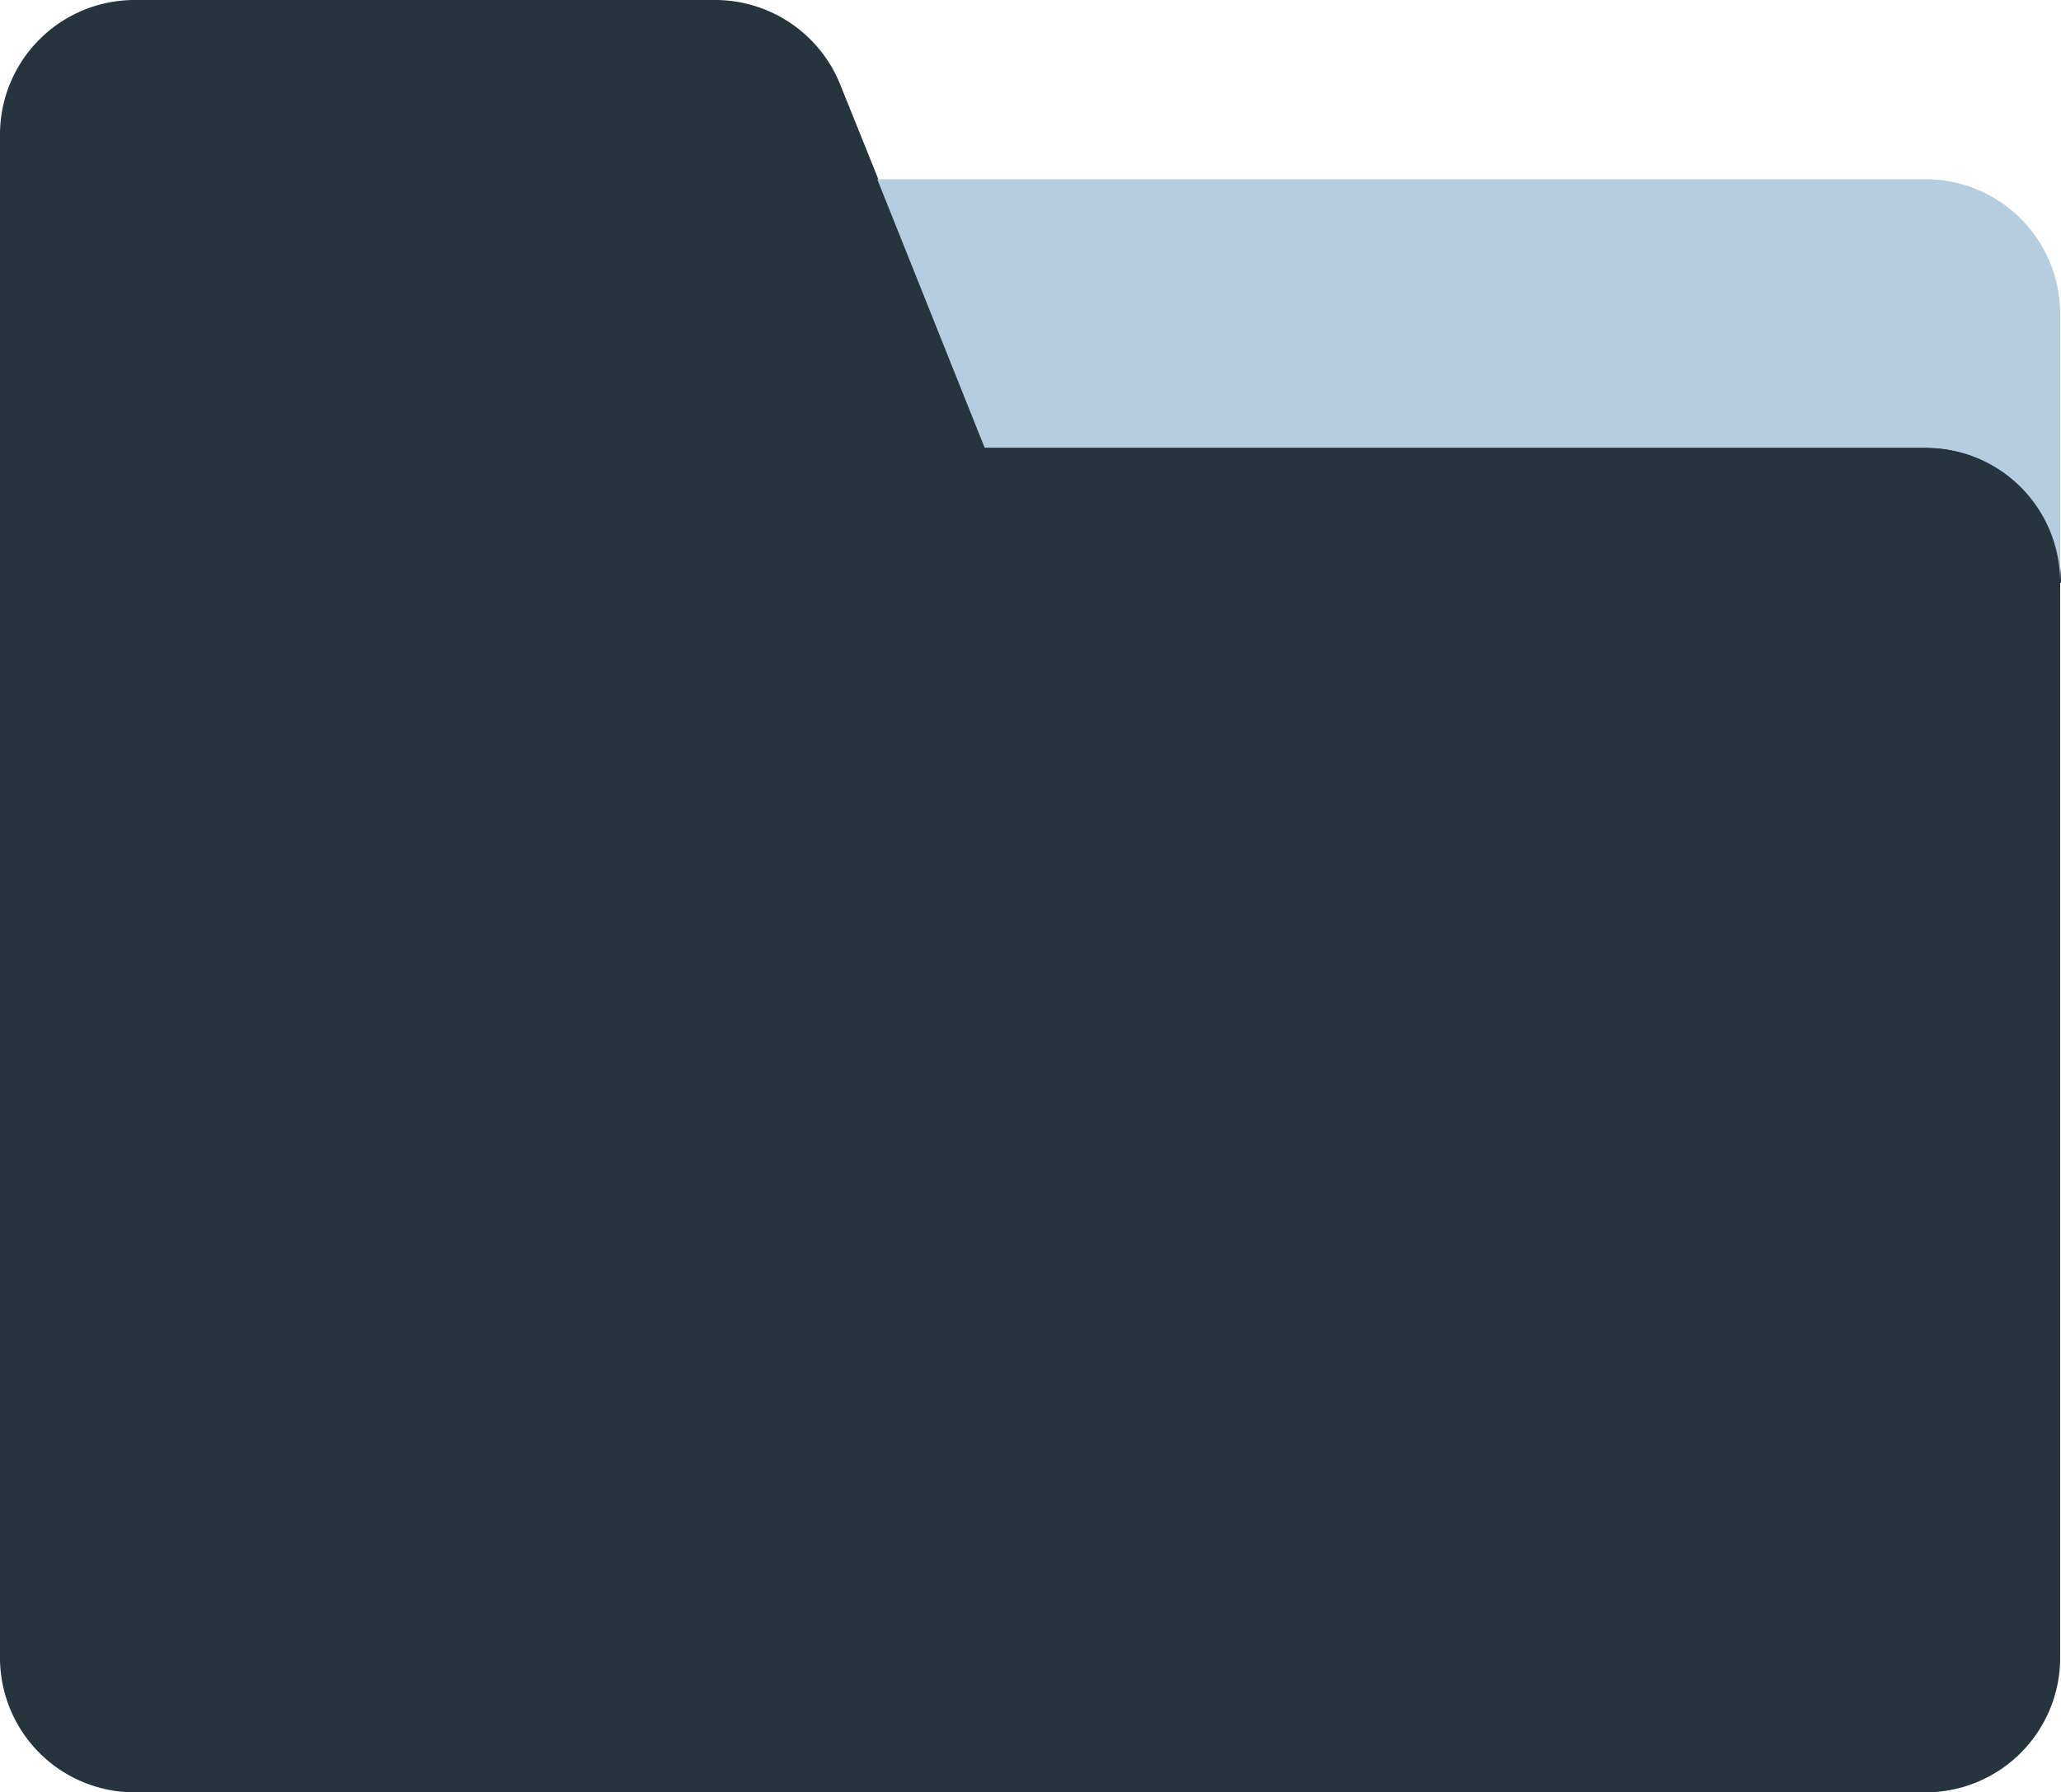
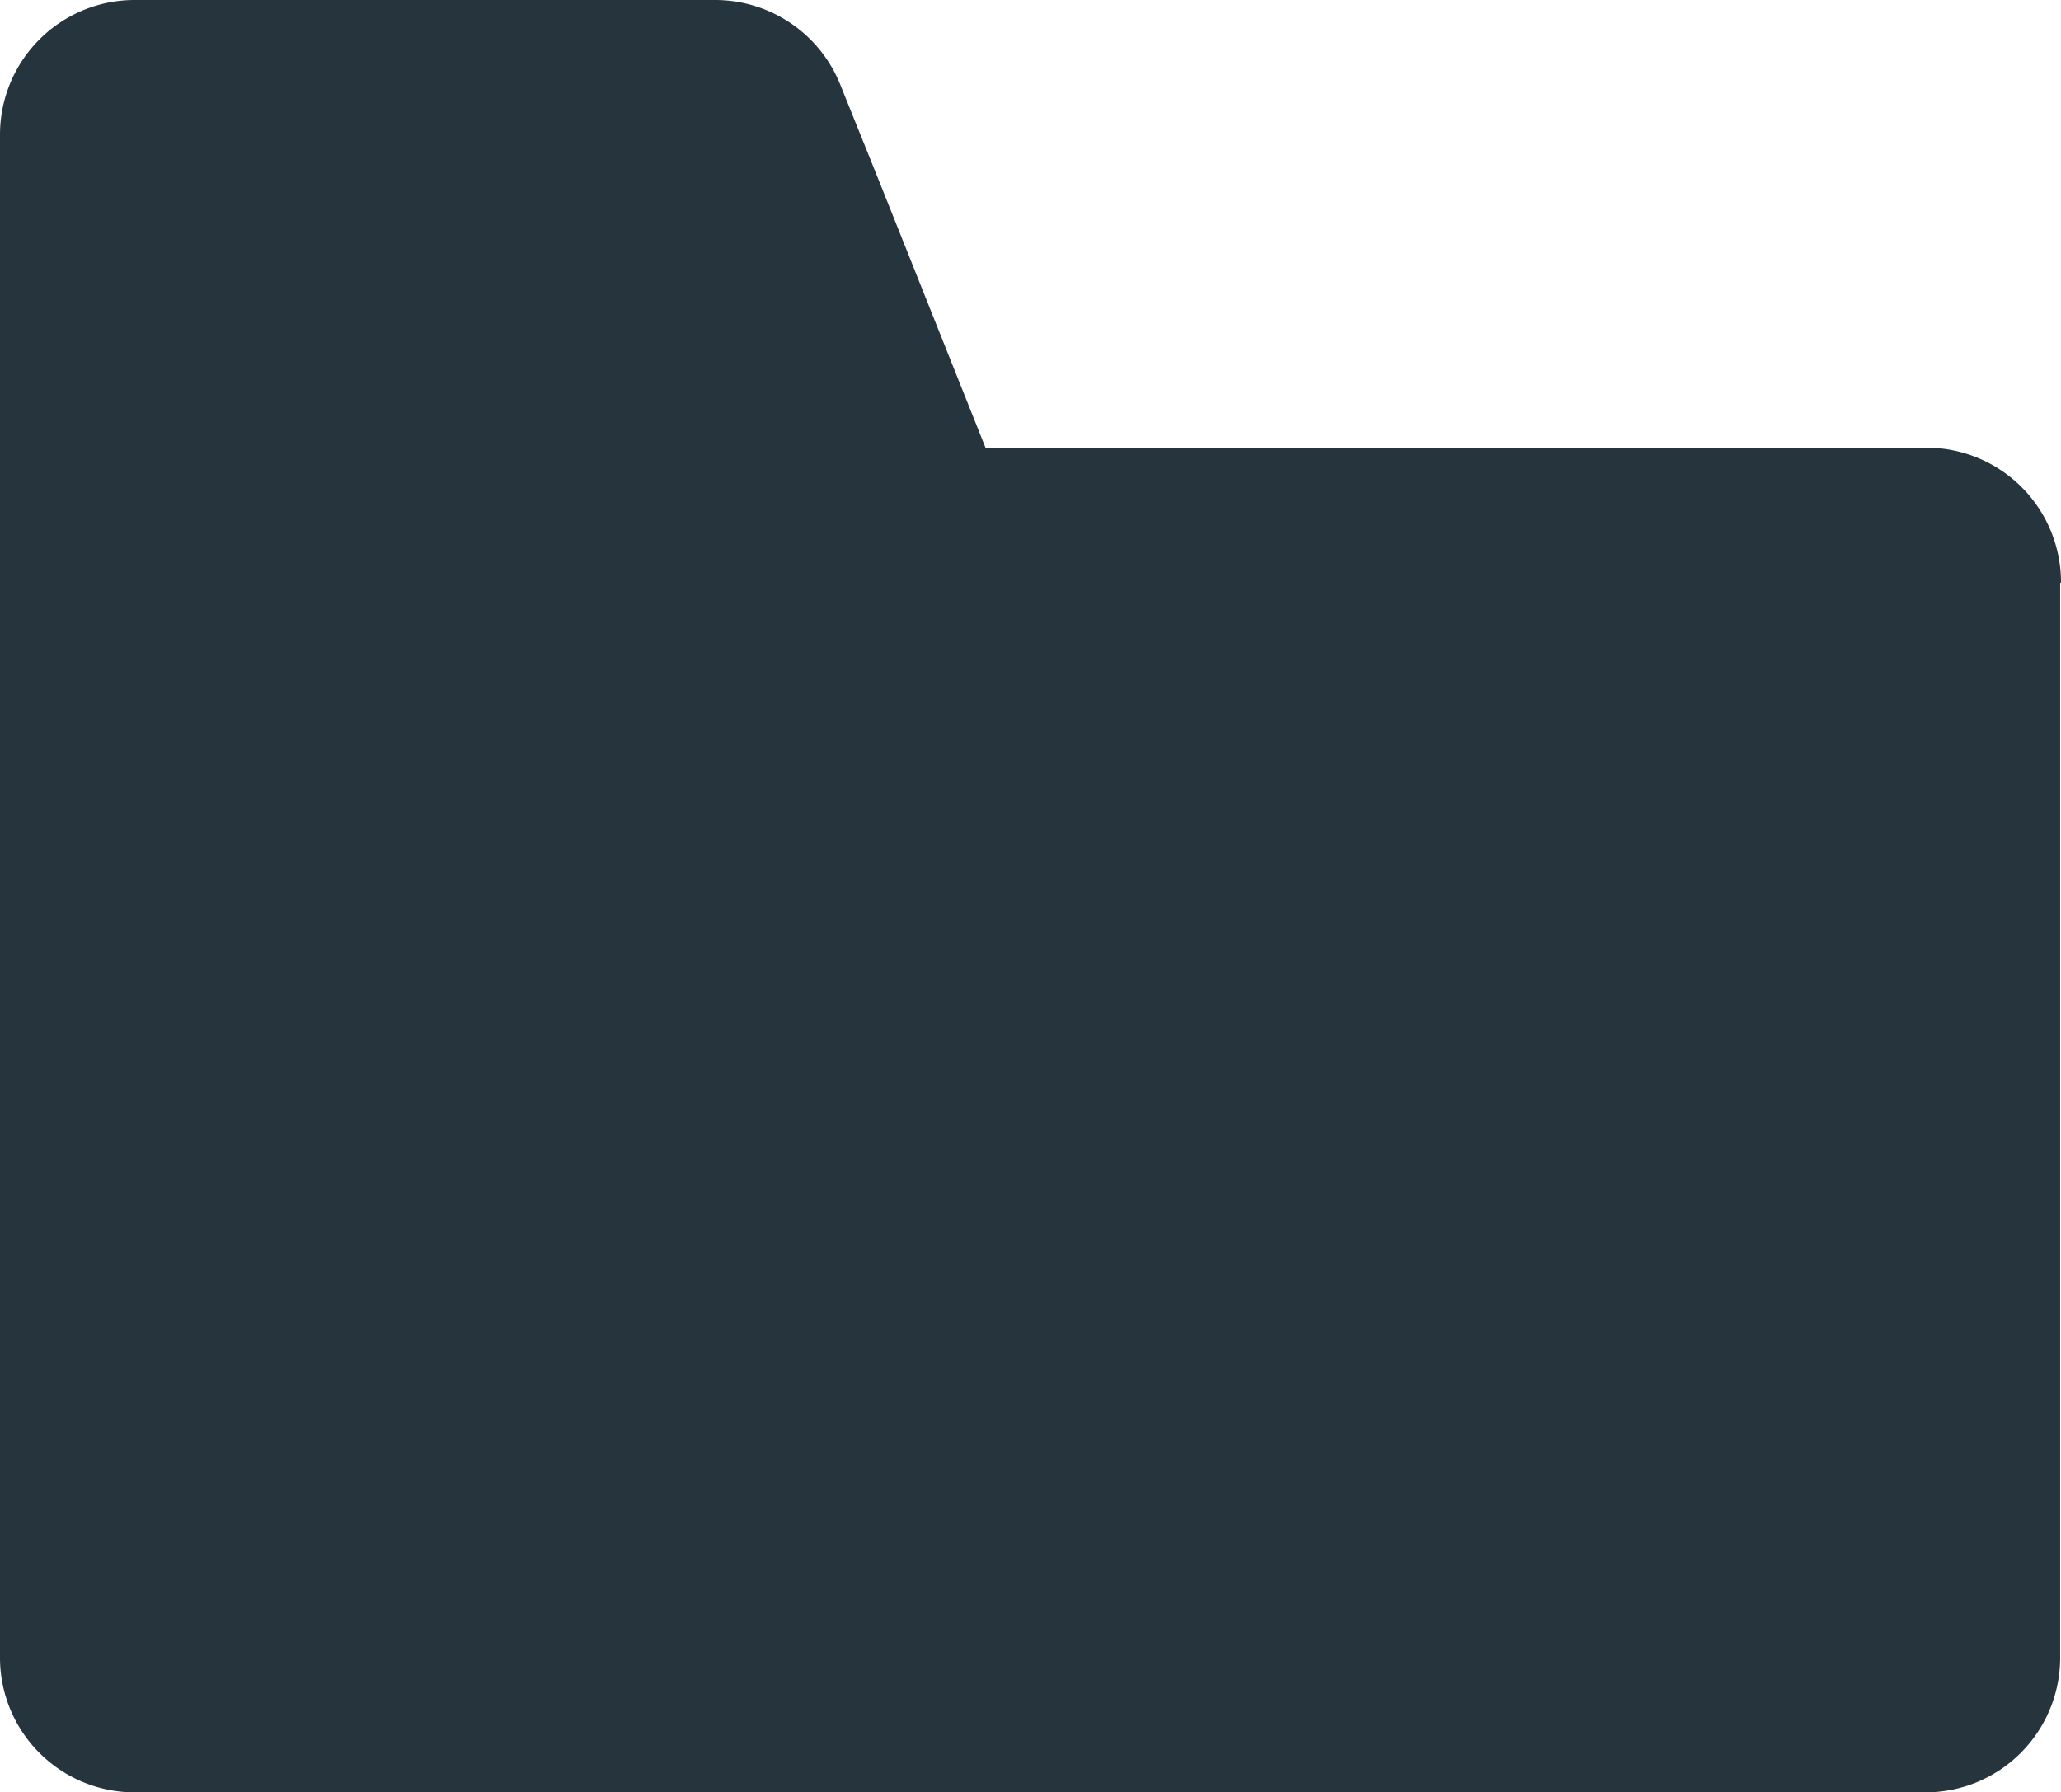
<svg xmlns="http://www.w3.org/2000/svg" width="93.45" height="81.277" viewBox="0 0 93.45 81.277">
  <g id="Artboard_1_14" data-name="Artboard 1_14" transform="translate(-3.53 -3.52)">
    <path id="Path_6698" data-name="Path 6698" d="M96.942,29.963V78.692A6.106,6.106,0,0,1,90.837,84.8H9.635A6.106,6.106,0,0,1,3.53,78.692V9.625A6.106,6.106,0,0,1,9.635,3.52H35.966a6.118,6.118,0,0,1,5.656,3.82c2.172,5.393.749,1.835,6.592,16.48H90.875a6.106,6.106,0,0,1,6.105,6.105Z" transform="translate(0 0)" fill="#25343d" />
-     <path id="Path_6699" data-name="Path 6699" d="M67.785,11.8V23.968a6.106,6.106,0,0,0-6.105-6.105H19.019L14.15,5.69H61.68A6.106,6.106,0,0,1,67.785,11.8Z" transform="translate(29.157 5.958)" fill="#b4cde1" />
  </g>
</svg>